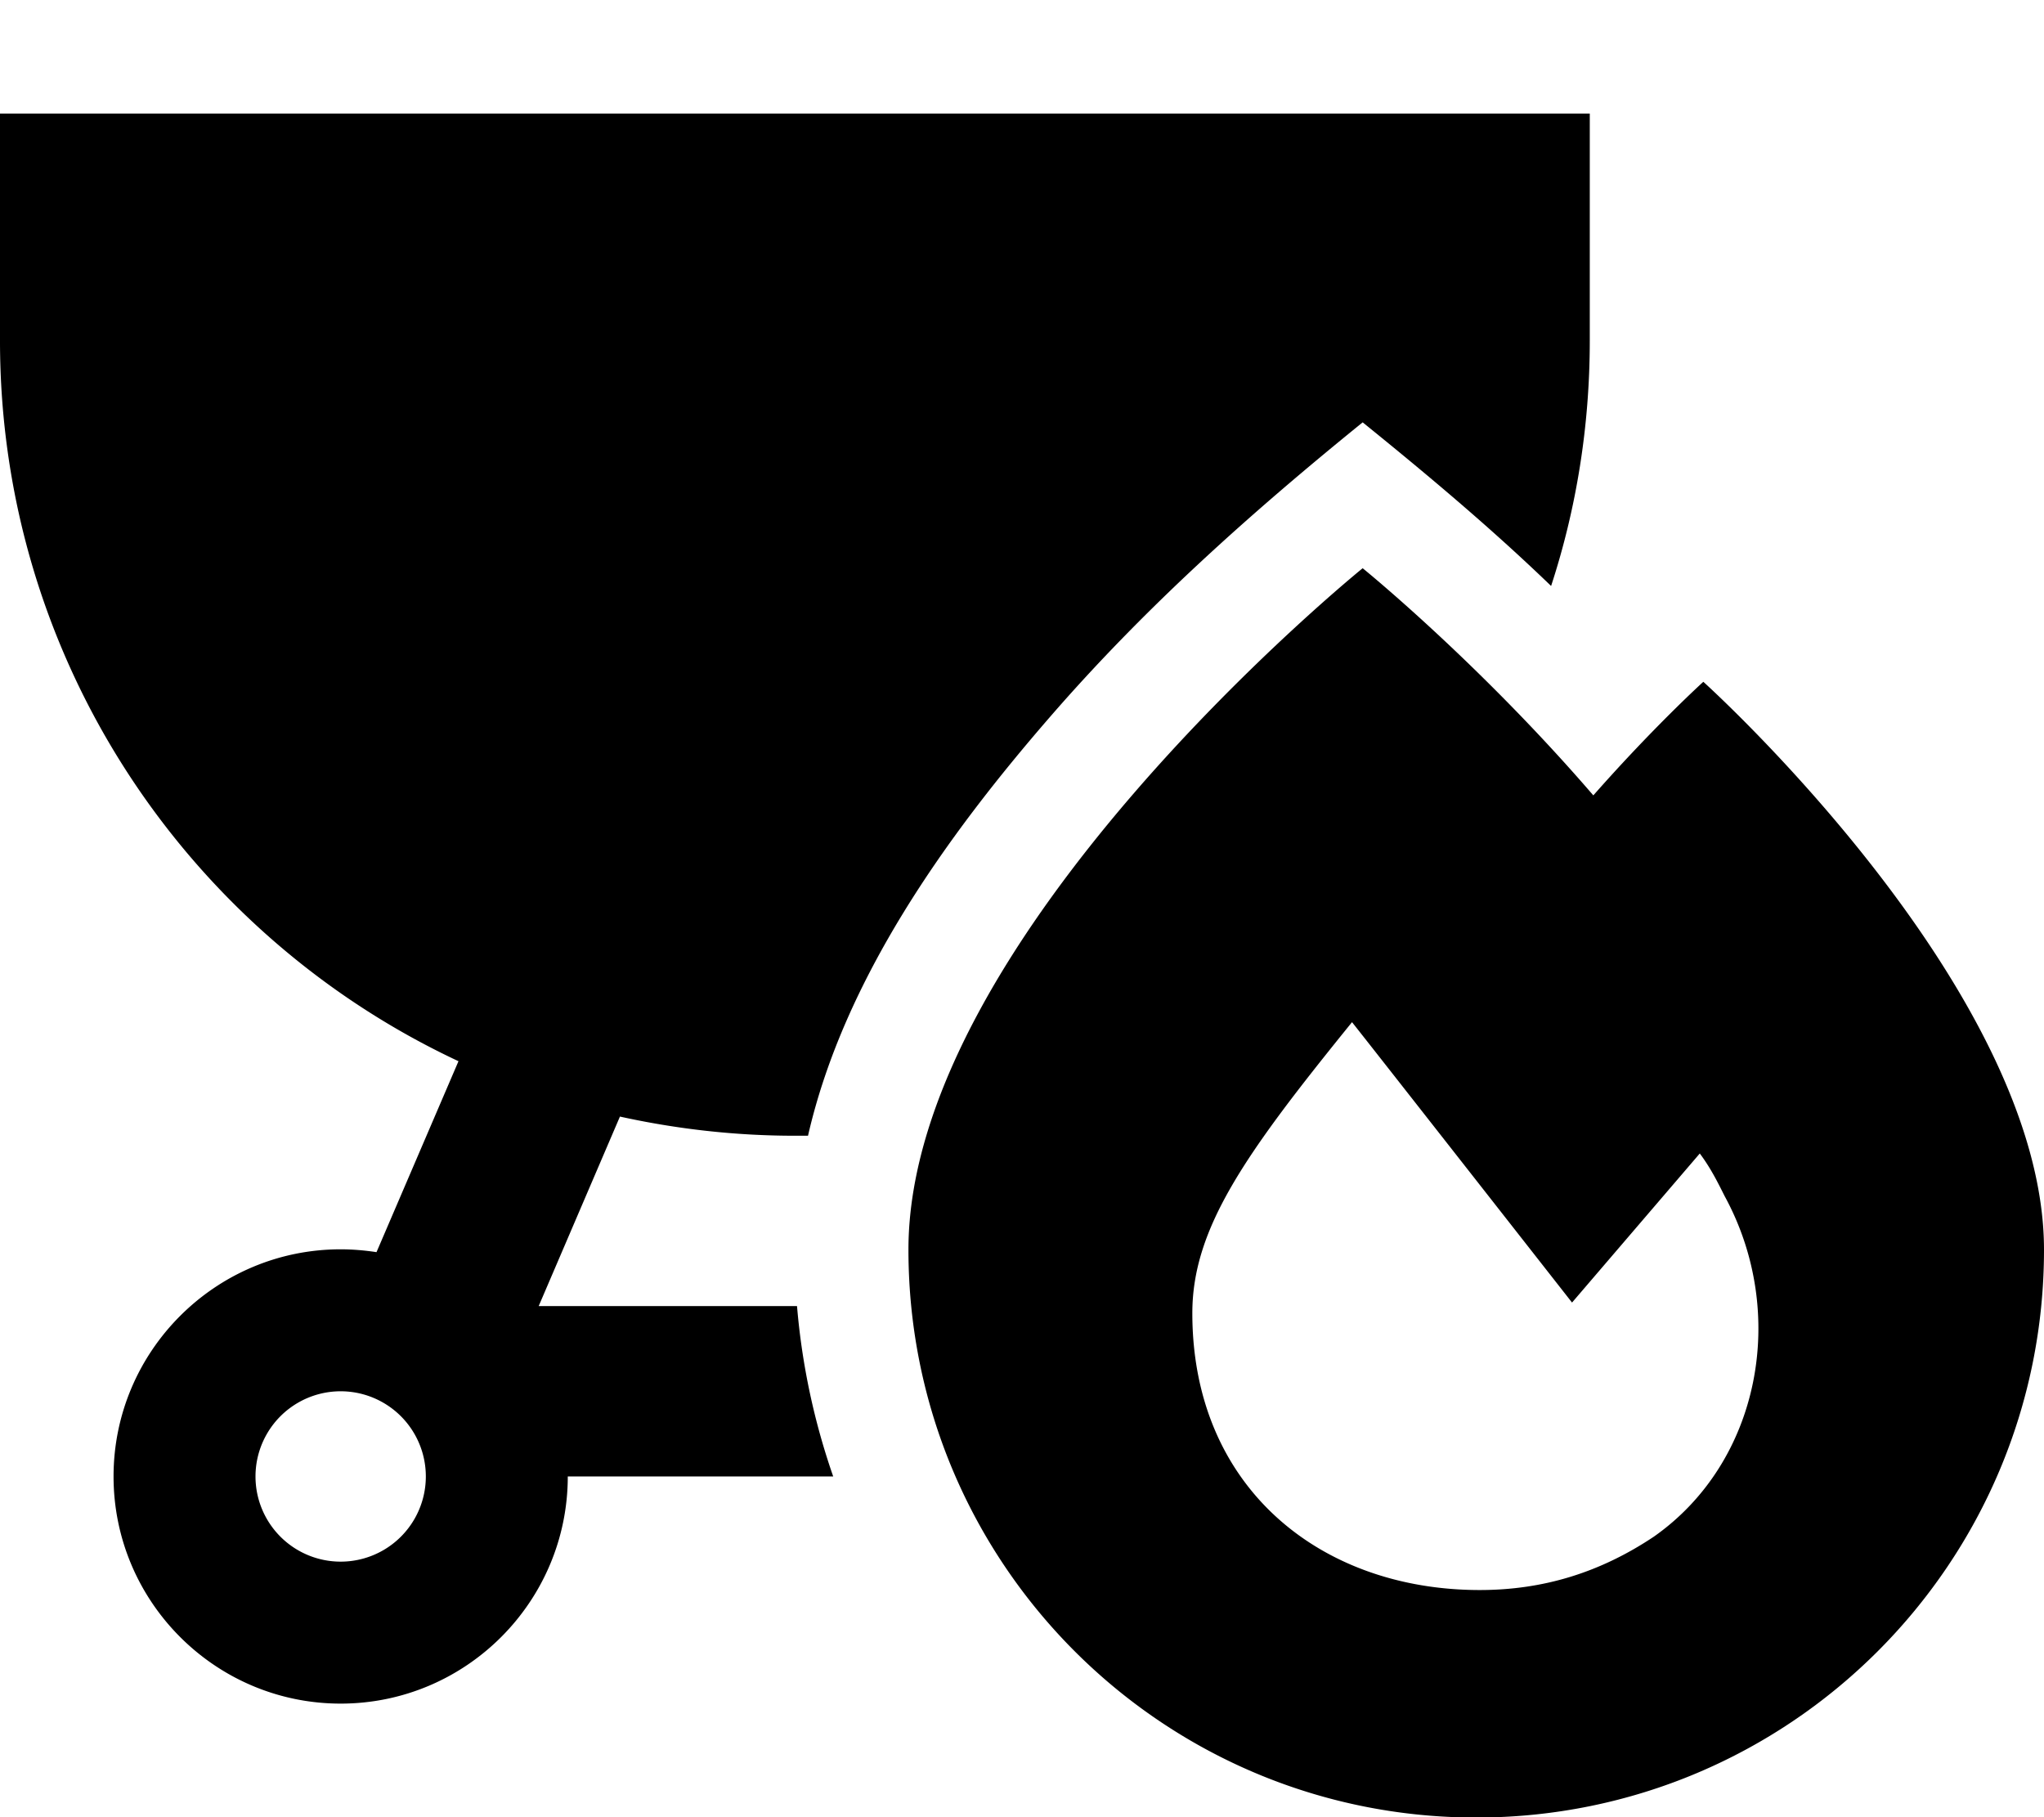
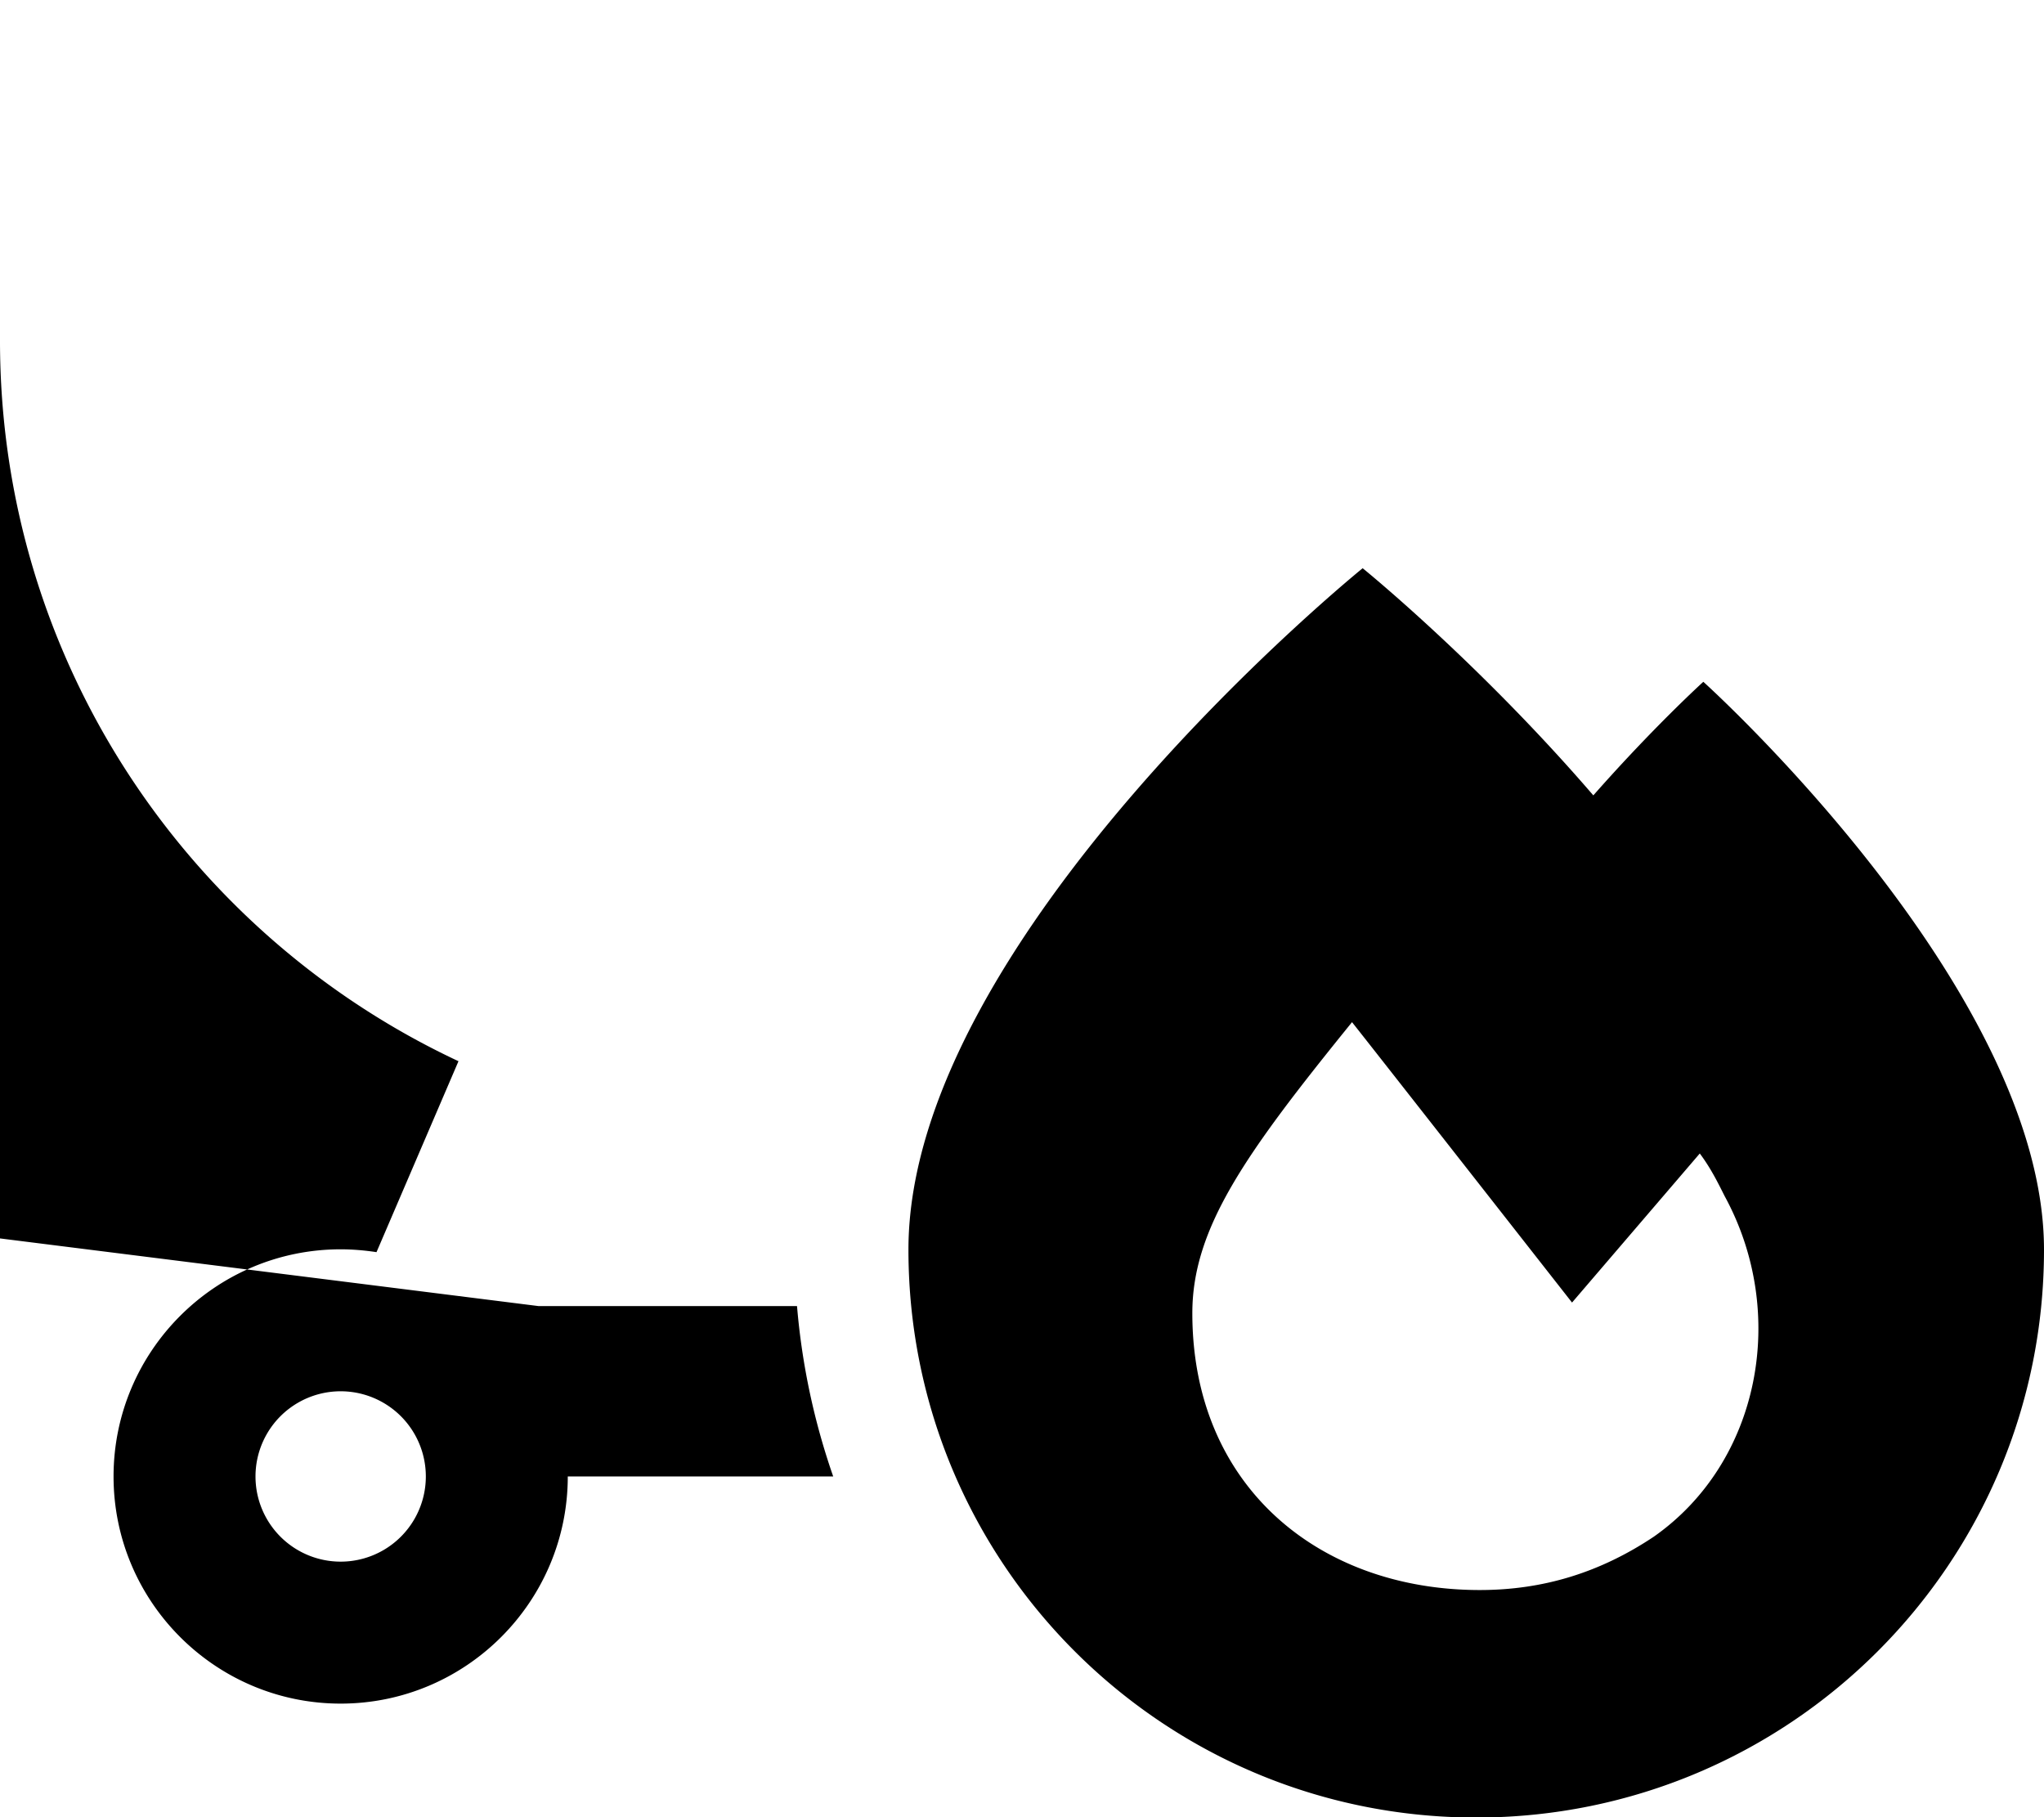
<svg xmlns="http://www.w3.org/2000/svg" viewBox="0 0 576 512">
-   <path d="M0 32H448V96c0 24.1-3.8 47.4-10.9 69.1c-16.9-16.3-34.8-31.3-53.1-46.1c-31.6 25.6-61.5 52.3-88.2 83.1c-28.9 33.3-58 73.7-68.1 117.9c-1.2 0-2.5 0-3.7 0c-16.9 0-33.4-1.9-49.3-5.4L151.8 368h72.8c1.4 16.7 4.9 32.8 10.2 48H160c0 35.3-28.7 64-64 64s-64-28.7-64-64s28.7-64 64-64c3.4 0 6.8 .3 10.1 .8L129.2 299C52.9 263.3 0 185.8 0 96V32zM96 440a24 24 0 1 0 0-48 24 24 0 1 0 0 48zM449 224.1c17.2-19.5 31-32 31-32s96 86.4 96 160c0 88.4-71.6 160-160 160s-160-71.6-160-160s128-192 128-192s32.6 26.4 65 64zM466 433c30-21 38-63 20-96c-2-4-4-8-7-12l-36 42s-58-74-62-79c-30 37-45 58-45 82c0 49 36 78 81 78c18 0 34-5 49-15z" />
+   <path d="M0 32V96c0 24.1-3.8 47.4-10.9 69.1c-16.9-16.3-34.8-31.3-53.1-46.1c-31.6 25.6-61.5 52.3-88.2 83.1c-28.9 33.3-58 73.7-68.1 117.9c-1.2 0-2.5 0-3.7 0c-16.9 0-33.4-1.9-49.3-5.4L151.8 368h72.8c1.4 16.7 4.9 32.8 10.2 48H160c0 35.3-28.7 64-64 64s-64-28.7-64-64s28.7-64 64-64c3.4 0 6.8 .3 10.1 .8L129.2 299C52.9 263.3 0 185.8 0 96V32zM96 440a24 24 0 1 0 0-48 24 24 0 1 0 0 48zM449 224.1c17.2-19.5 31-32 31-32s96 86.4 96 160c0 88.4-71.6 160-160 160s-160-71.6-160-160s128-192 128-192s32.6 26.4 65 64zM466 433c30-21 38-63 20-96c-2-4-4-8-7-12l-36 42s-58-74-62-79c-30 37-45 58-45 82c0 49 36 78 81 78c18 0 34-5 49-15z" />
</svg>